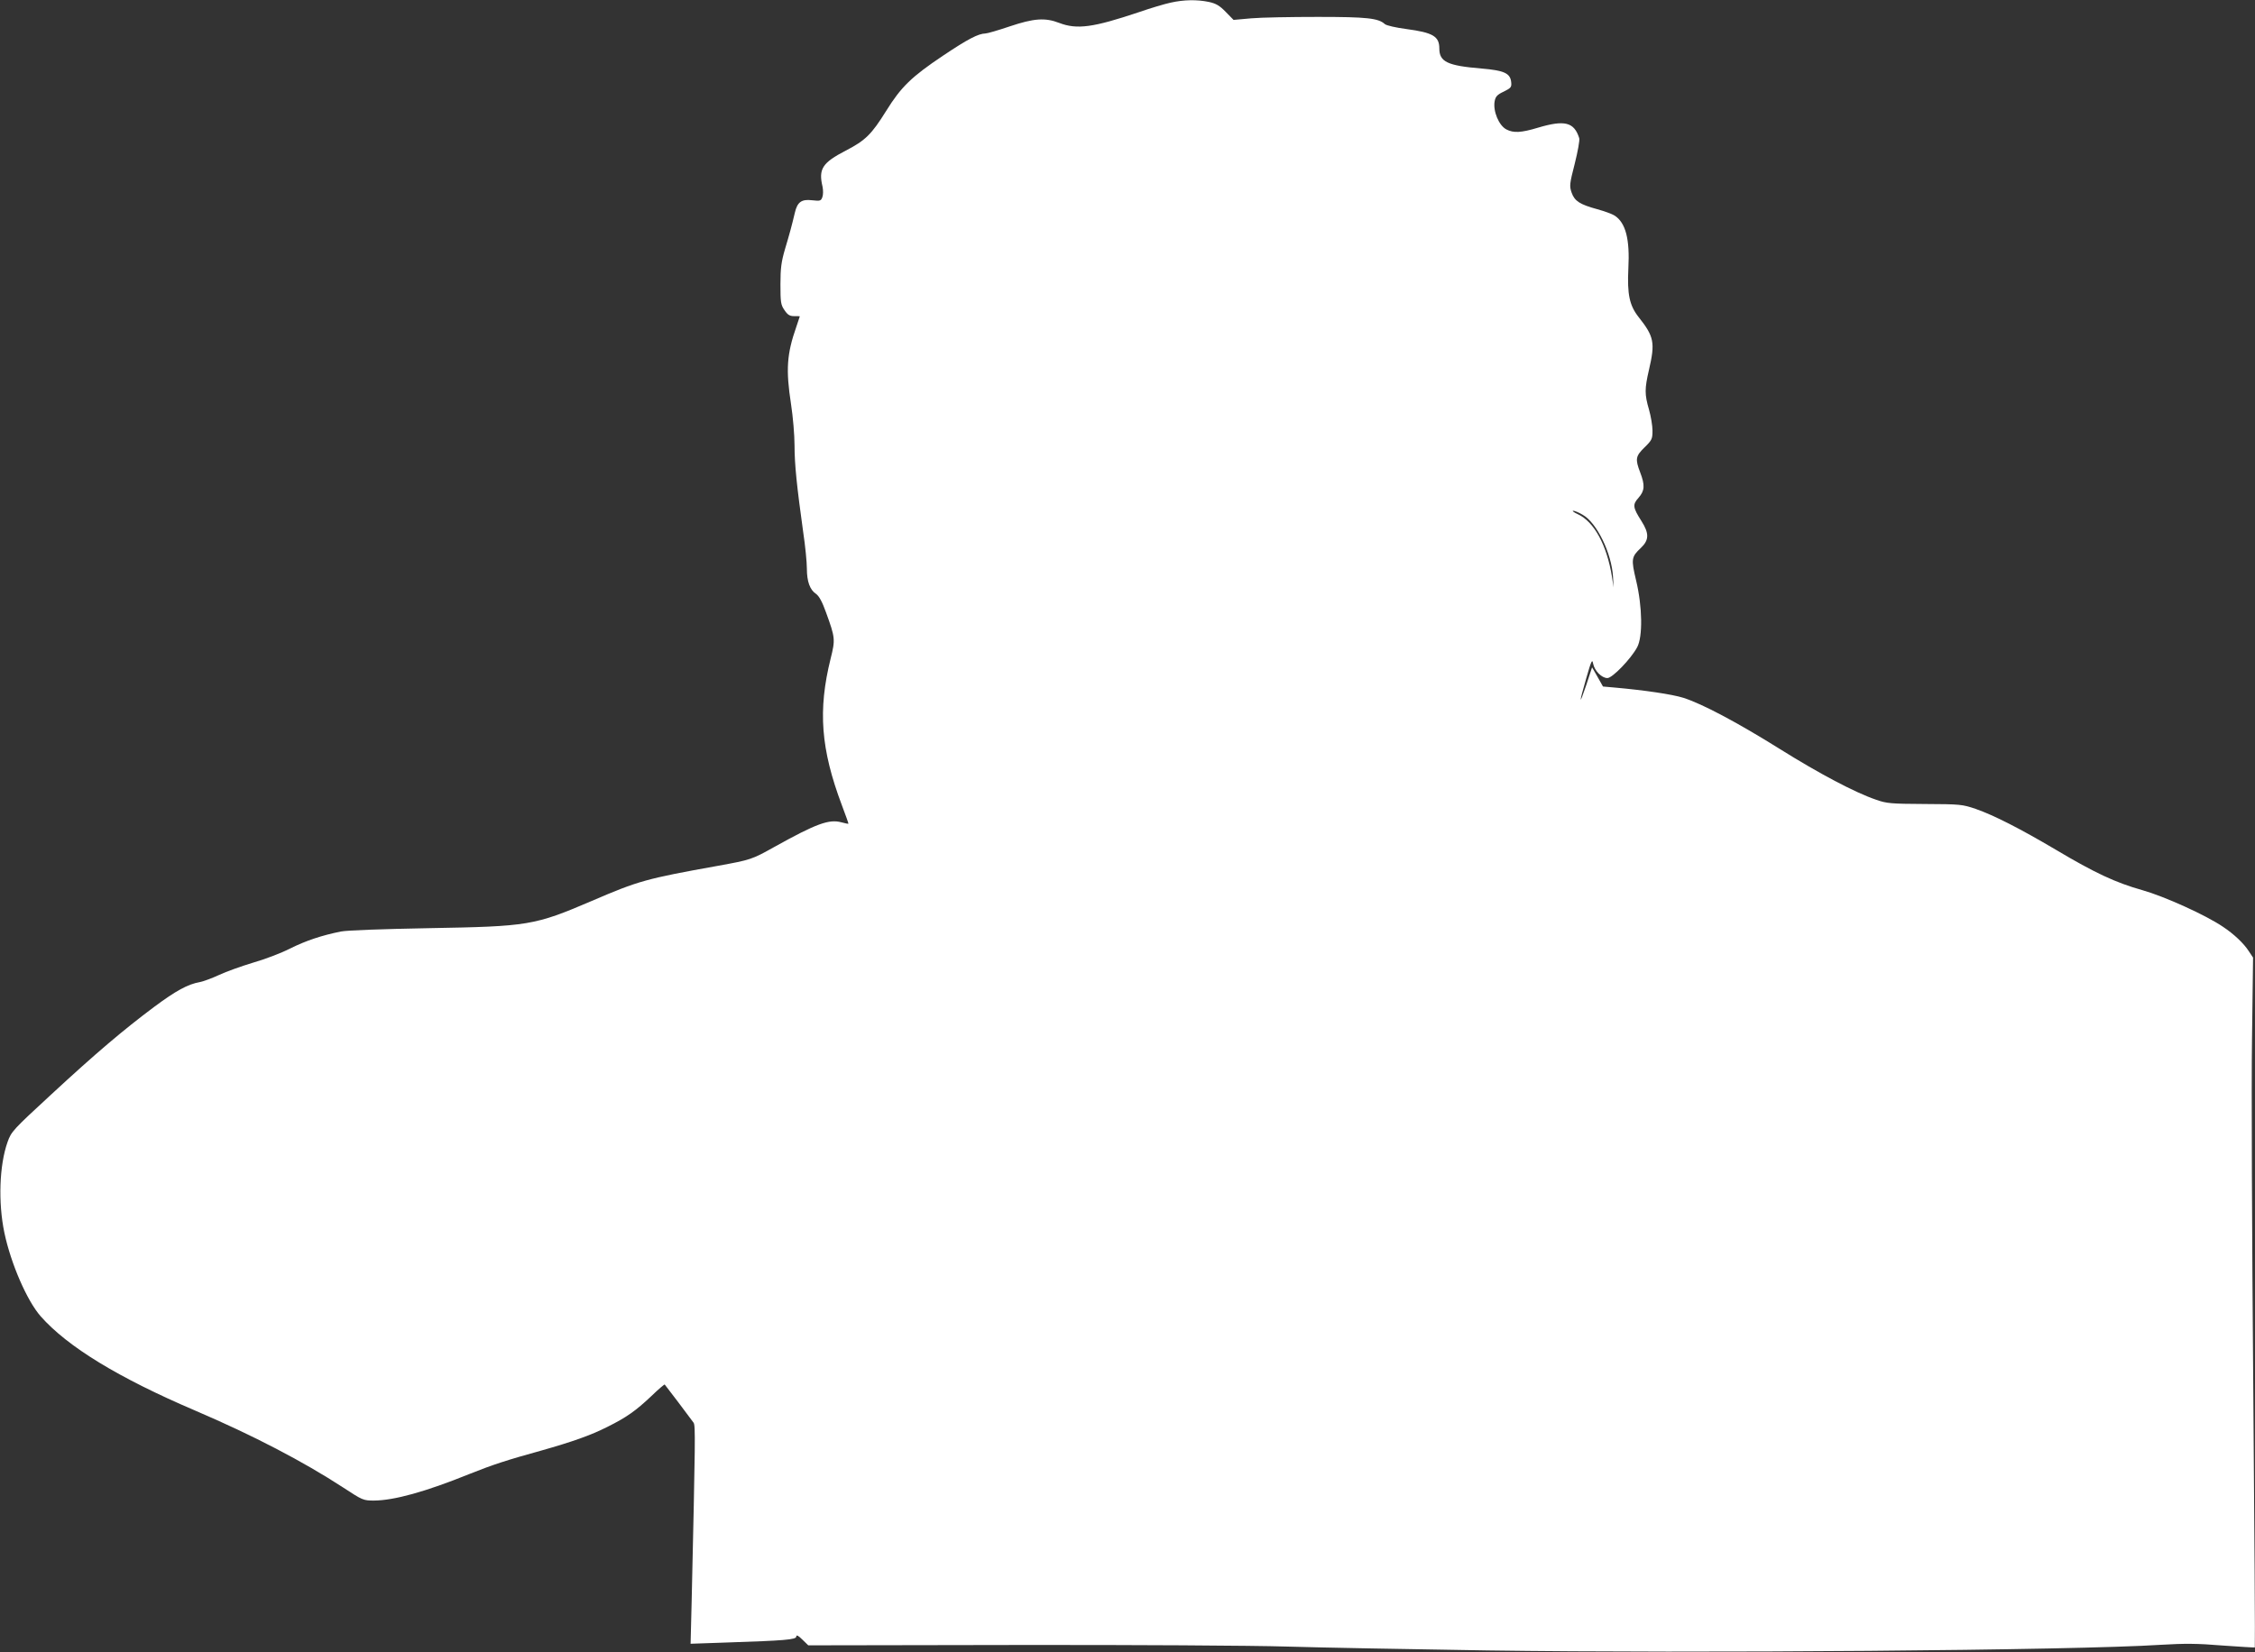
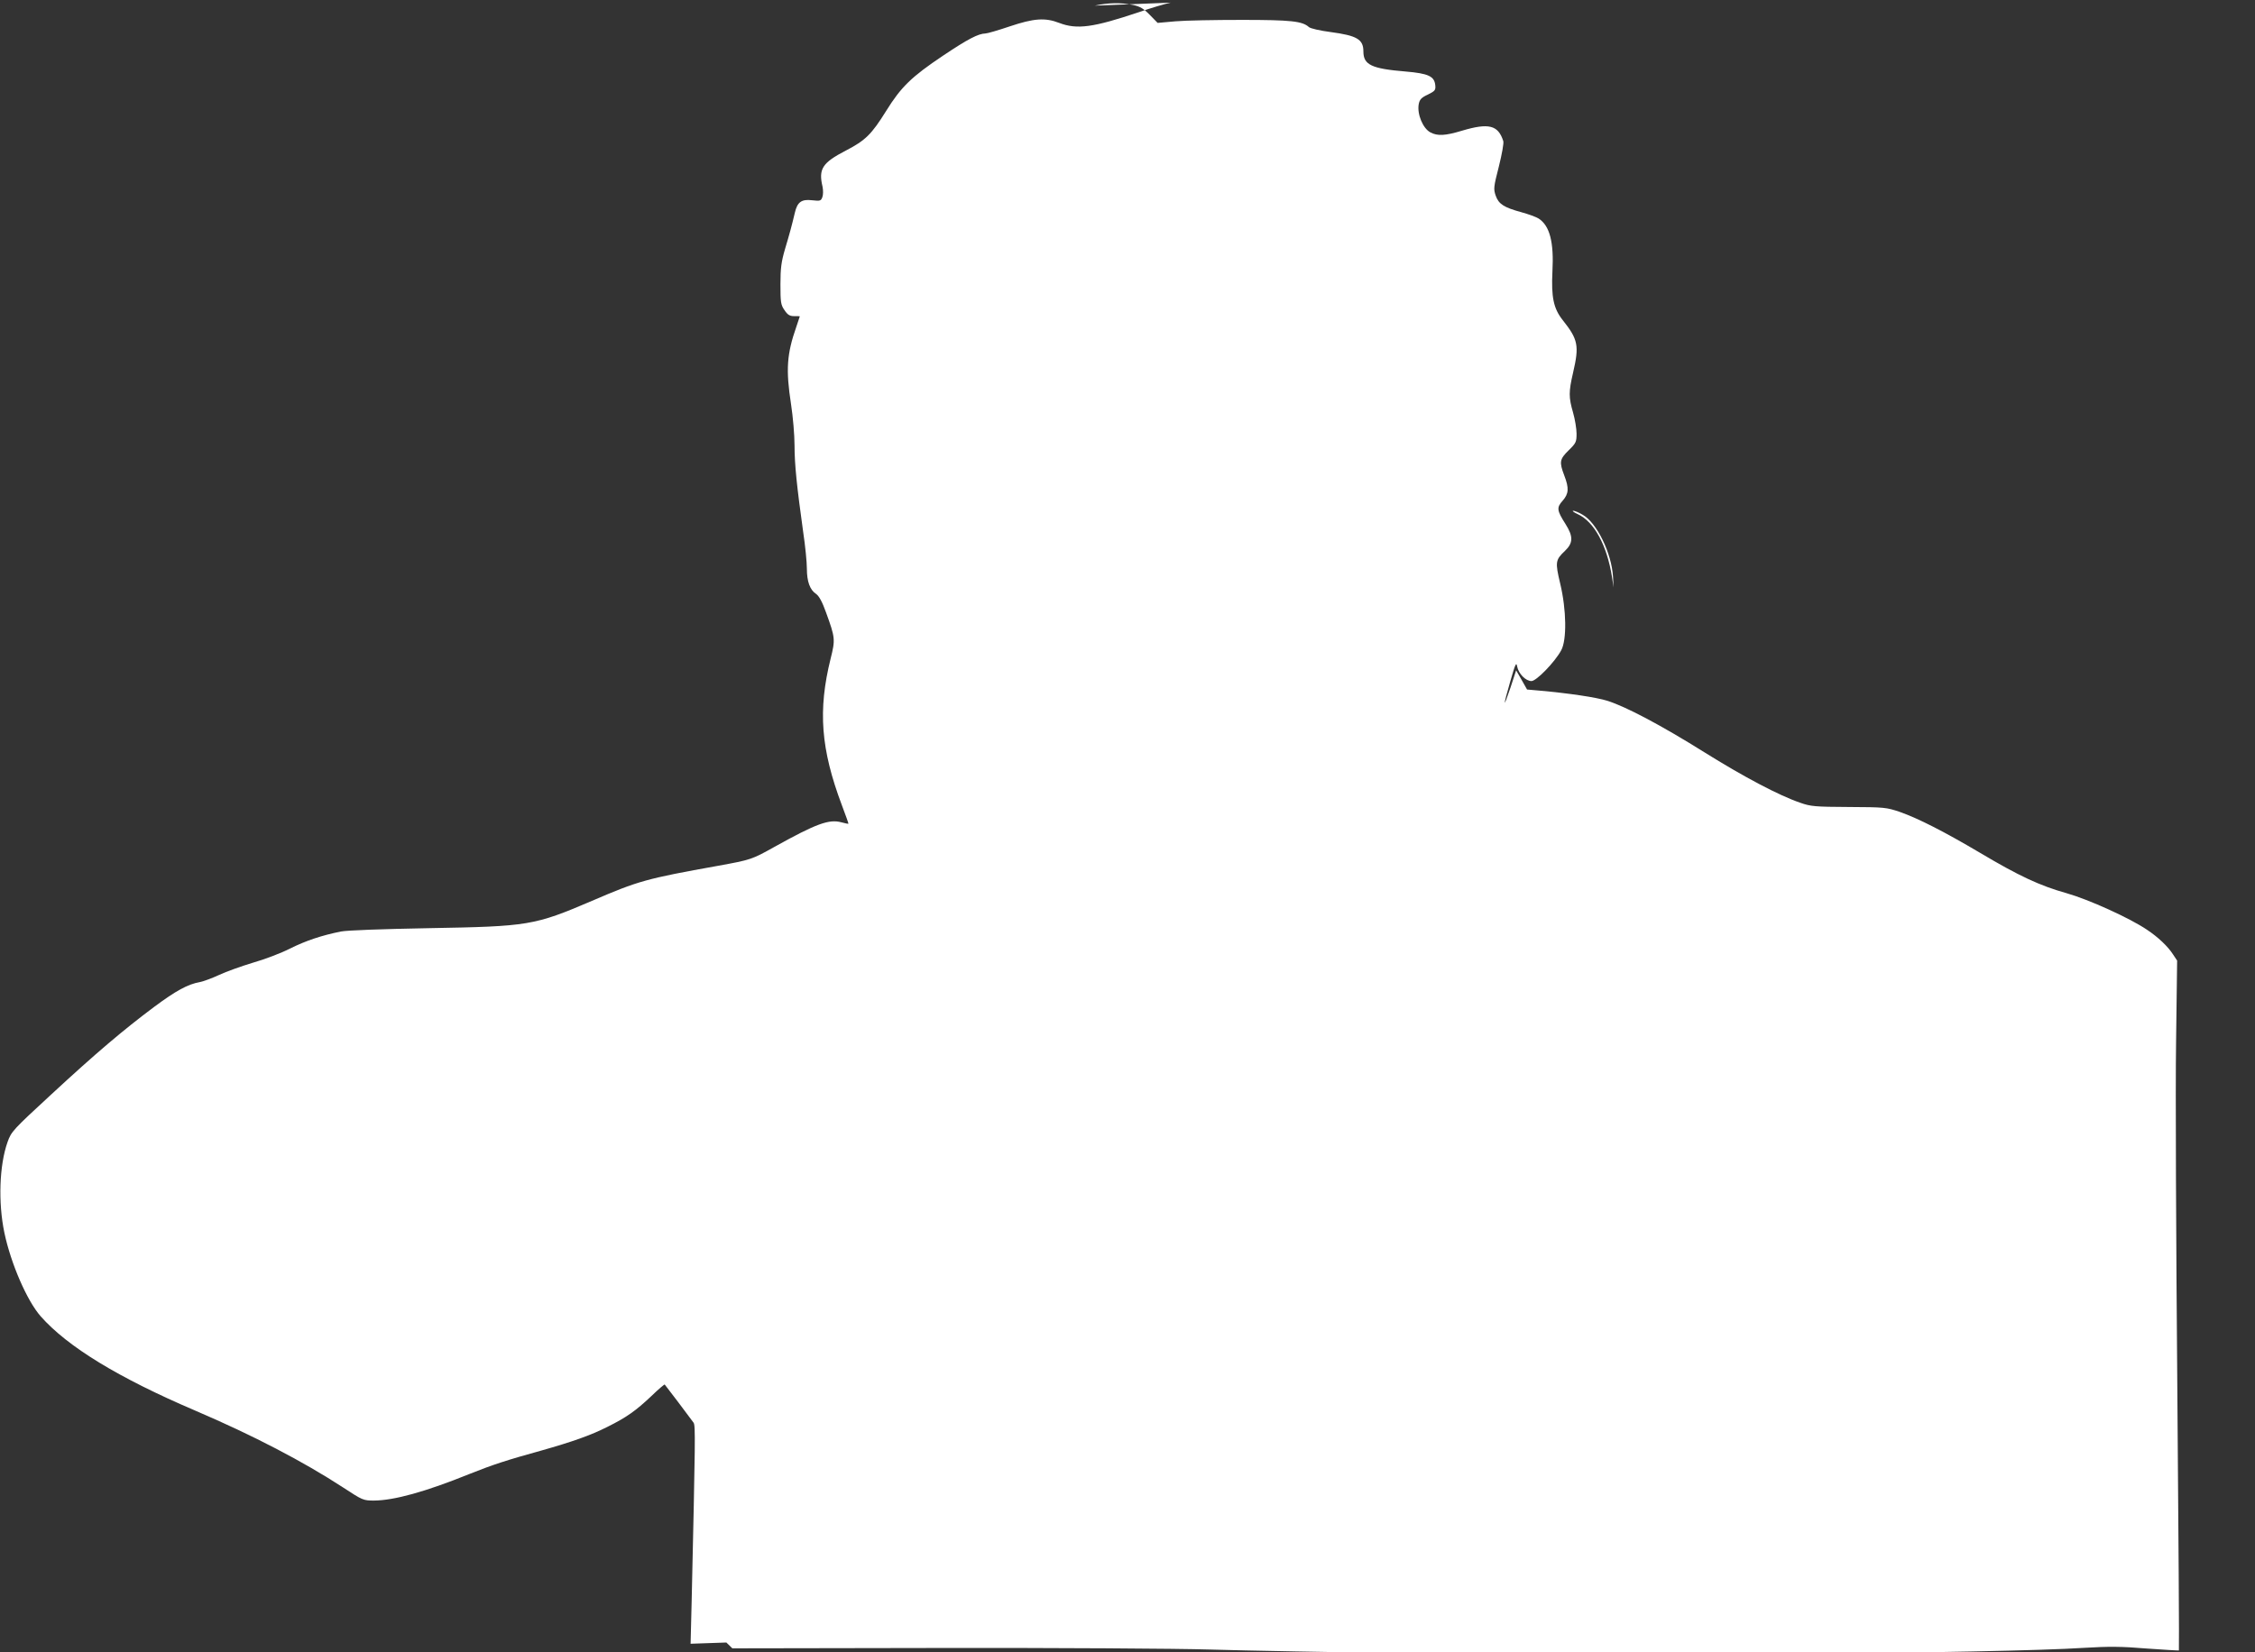
<svg xmlns="http://www.w3.org/2000/svg" version="1.0" width="1280pt" height="938pt" viewBox="0 0 1280 938" preserveAspectRatio="xMidYMid meet">
  <rect x="0" y="0" width="1280" height="938" fill="#333333" stroke="none" />
  <g transform="translate(0,938) scale(0.1,-0.1)" fill="#ffffff" stroke="none">
-     <path d="M6645 9365 c-33 -7 -114 -31 -180 -54 -260 -87 -351 -100 -453 -61 -80 31 -144 26 -281 -20 -65 -22 -127 -40 -137 -40 -41 -1 -99 -31 -241 -126 -179 -120 -238 -177 -323 -314 -83 -133 -117 -167 -229 -225 -133 -69 -156 -104 -132 -205 4 -20 4 -46 -1 -59 -8 -22 -12 -23 -59 -18 -59 7 -83 -10 -97 -70 -18 -76 -30 -120 -56 -207 -21 -72 -26 -108 -26 -201 0 -101 2 -116 23 -146 18 -27 30 -34 55 -34 18 0 32 0 32 -1 0 0 -9 -27 -20 -60 -54 -154 -60 -243 -30 -438 11 -71 20 -177 20 -235 0 -108 13 -232 49 -491 12 -79 21 -173 21 -208 0 -73 17 -121 52 -144 17 -12 35 -44 57 -106 52 -143 53 -153 26 -261 -73 -294 -56 -514 63 -831 22 -58 39 -106 38 -107 -1 -1 -19 2 -40 8 -70 19 -142 -7 -381 -140 -127 -71 -133 -73 -320 -107 -407 -73 -450 -85 -715 -199 -327 -140 -360 -145 -925 -155 -269 -5 -463 -12 -500 -19 -109 -22 -199 -52 -289 -97 -49 -25 -143 -61 -210 -80 -66 -20 -153 -51 -191 -69 -39 -18 -89 -37 -110 -41 -69 -12 -136 -49 -260 -141 -174 -130 -331 -263 -585 -498 -217 -200 -226 -210 -247 -269 -47 -132 -54 -345 -18 -516 37 -175 128 -385 206 -474 153 -173 441 -349 879 -536 327 -140 611 -288 838 -436 110 -72 114 -74 175 -74 114 1 290 49 542 151 130 52 212 79 408 133 176 50 279 86 376 135 108 54 159 90 248 174 40 39 75 68 76 66 2 -2 37 -48 78 -102 41 -55 79 -106 86 -115 11 -17 10 -90 -11 -1016 l-6 -239 203 7 c330 11 397 16 397 34 0 11 11 6 34 -17 l34 -33 1183 2 c651 1 1342 -3 1534 -9 193 -6 706 -15 1140 -22 1169 -17 3329 0 3820 32 134 8 208 8 350 -4 99 -7 182 -12 184 -11 2 2 -2 676 -9 1497 -7 821 -11 1701 -7 1956 l6 464 -24 36 c-28 44 -85 98 -147 139 -97 66 -331 172 -458 208 -150 42 -270 98 -490 229 -203 120 -350 195 -455 232 -77 26 -87 27 -290 28 -191 1 -216 3 -275 24 -121 41 -324 149 -545 287 -243 152 -443 258 -550 292 -64 20 -220 43 -388 58 l-68 6 -31 55 -31 54 -32 -98 c-43 -127 -43 -109 -1 36 29 101 34 111 39 83 8 -41 49 -82 81 -82 28 0 133 108 169 175 32 59 30 229 -6 379 -29 122 -27 134 27 185 47 45 48 82 3 153 -49 77 -51 93 -16 132 35 40 37 71 9 144 -29 76 -26 92 25 142 42 41 45 48 45 95 0 27 -9 82 -20 120 -25 86 -25 117 0 225 36 155 29 189 -59 300 -52 66 -65 130 -58 275 9 167 -15 260 -78 301 -14 9 -58 25 -98 36 -99 27 -129 46 -146 94 -13 38 -12 49 18 166 17 68 29 133 25 144 -29 91 -83 104 -234 59 -96 -29 -139 -31 -179 -10 -43 22 -77 104 -67 160 5 27 15 38 52 55 40 20 45 25 42 53 -5 51 -39 67 -169 78 -193 16 -239 38 -239 114 0 69 -37 90 -186 110 -61 8 -113 20 -123 28 -37 34 -102 41 -381 41 -151 0 -321 -3 -377 -8 l-101 -9 -44 45 c-35 36 -55 48 -96 57 -68 14 -141 13 -217 -4z m2339 -2908 c80 -45 164 -218 172 -352 l3 -60 -9 60 c-29 181 -102 314 -195 356 -22 10 -33 19 -25 19 8 0 33 -10 54 -23z" />
+     <path d="M6645 9365 c-33 -7 -114 -31 -180 -54 -260 -87 -351 -100 -453 -61 -80 31 -144 26 -281 -20 -65 -22 -127 -40 -137 -40 -41 -1 -99 -31 -241 -126 -179 -120 -238 -177 -323 -314 -83 -133 -117 -167 -229 -225 -133 -69 -156 -104 -132 -205 4 -20 4 -46 -1 -59 -8 -22 -12 -23 -59 -18 -59 7 -83 -10 -97 -70 -18 -76 -30 -120 -56 -207 -21 -72 -26 -108 -26 -201 0 -101 2 -116 23 -146 18 -27 30 -34 55 -34 18 0 32 0 32 -1 0 0 -9 -27 -20 -60 -54 -154 -60 -243 -30 -438 11 -71 20 -177 20 -235 0 -108 13 -232 49 -491 12 -79 21 -173 21 -208 0 -73 17 -121 52 -144 17 -12 35 -44 57 -106 52 -143 53 -153 26 -261 -73 -294 -56 -514 63 -831 22 -58 39 -106 38 -107 -1 -1 -19 2 -40 8 -70 19 -142 -7 -381 -140 -127 -71 -133 -73 -320 -107 -407 -73 -450 -85 -715 -199 -327 -140 -360 -145 -925 -155 -269 -5 -463 -12 -500 -19 -109 -22 -199 -52 -289 -97 -49 -25 -143 -61 -210 -80 -66 -20 -153 -51 -191 -69 -39 -18 -89 -37 -110 -41 -69 -12 -136 -49 -260 -141 -174 -130 -331 -263 -585 -498 -217 -200 -226 -210 -247 -269 -47 -132 -54 -345 -18 -516 37 -175 128 -385 206 -474 153 -173 441 -349 879 -536 327 -140 611 -288 838 -436 110 -72 114 -74 175 -74 114 1 290 49 542 151 130 52 212 79 408 133 176 50 279 86 376 135 108 54 159 90 248 174 40 39 75 68 76 66 2 -2 37 -48 78 -102 41 -55 79 -106 86 -115 11 -17 10 -90 -11 -1016 l-6 -239 203 7 l34 -33 1183 2 c651 1 1342 -3 1534 -9 193 -6 706 -15 1140 -22 1169 -17 3329 0 3820 32 134 8 208 8 350 -4 99 -7 182 -12 184 -11 2 2 -2 676 -9 1497 -7 821 -11 1701 -7 1956 l6 464 -24 36 c-28 44 -85 98 -147 139 -97 66 -331 172 -458 208 -150 42 -270 98 -490 229 -203 120 -350 195 -455 232 -77 26 -87 27 -290 28 -191 1 -216 3 -275 24 -121 41 -324 149 -545 287 -243 152 -443 258 -550 292 -64 20 -220 43 -388 58 l-68 6 -31 55 -31 54 -32 -98 c-43 -127 -43 -109 -1 36 29 101 34 111 39 83 8 -41 49 -82 81 -82 28 0 133 108 169 175 32 59 30 229 -6 379 -29 122 -27 134 27 185 47 45 48 82 3 153 -49 77 -51 93 -16 132 35 40 37 71 9 144 -29 76 -26 92 25 142 42 41 45 48 45 95 0 27 -9 82 -20 120 -25 86 -25 117 0 225 36 155 29 189 -59 300 -52 66 -65 130 -58 275 9 167 -15 260 -78 301 -14 9 -58 25 -98 36 -99 27 -129 46 -146 94 -13 38 -12 49 18 166 17 68 29 133 25 144 -29 91 -83 104 -234 59 -96 -29 -139 -31 -179 -10 -43 22 -77 104 -67 160 5 27 15 38 52 55 40 20 45 25 42 53 -5 51 -39 67 -169 78 -193 16 -239 38 -239 114 0 69 -37 90 -186 110 -61 8 -113 20 -123 28 -37 34 -102 41 -381 41 -151 0 -321 -3 -377 -8 l-101 -9 -44 45 c-35 36 -55 48 -96 57 -68 14 -141 13 -217 -4z m2339 -2908 c80 -45 164 -218 172 -352 l3 -60 -9 60 c-29 181 -102 314 -195 356 -22 10 -33 19 -25 19 8 0 33 -10 54 -23z" />
  </g>
</svg>